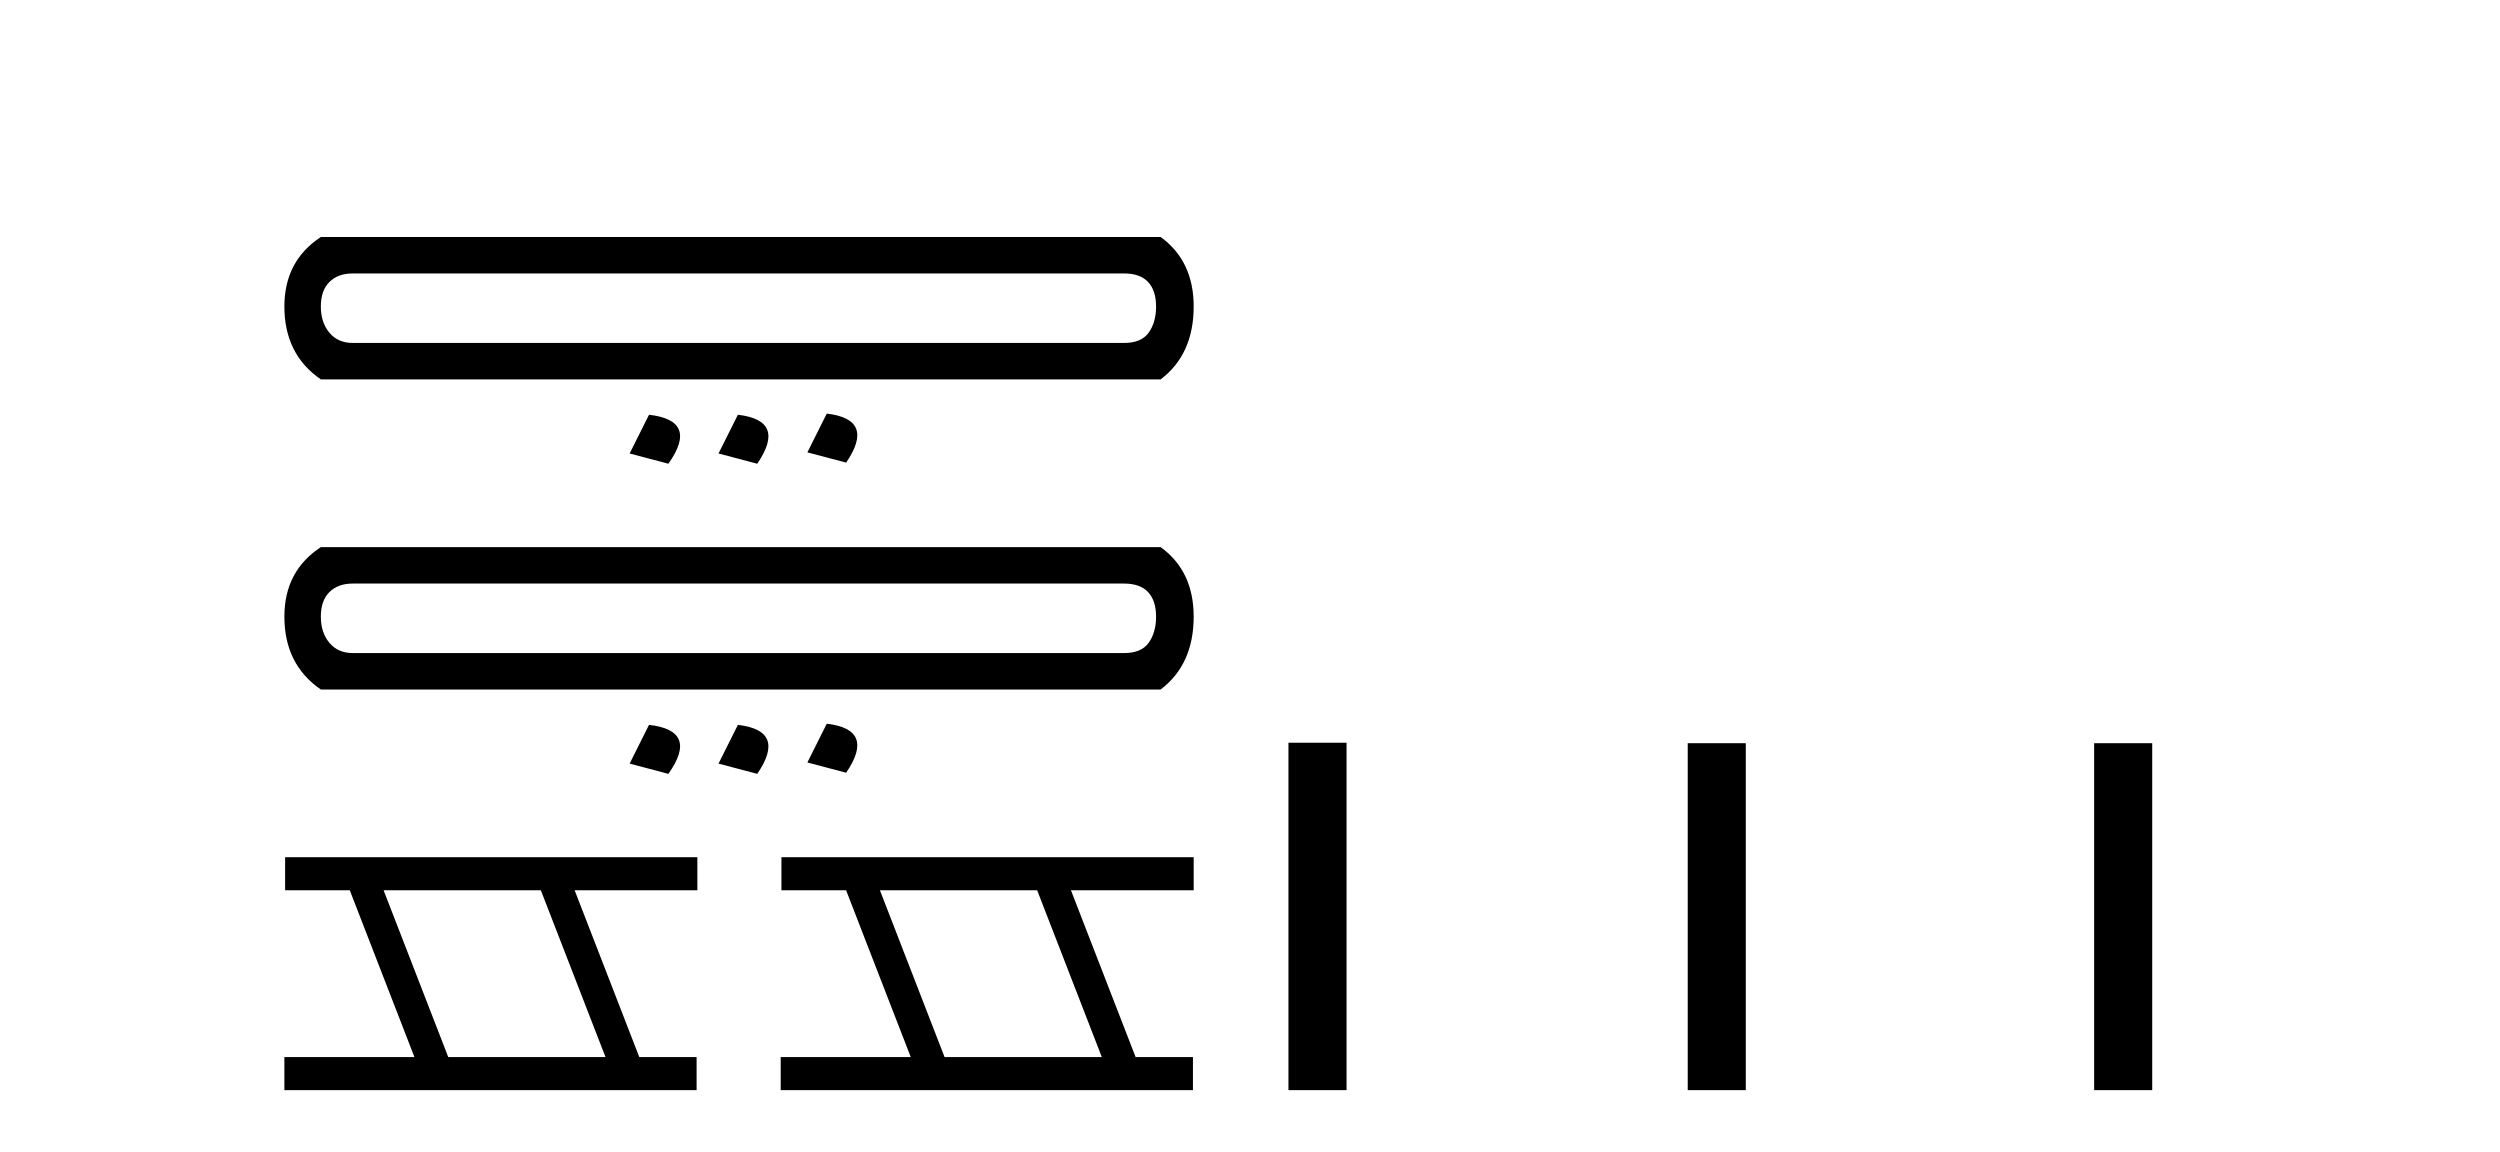
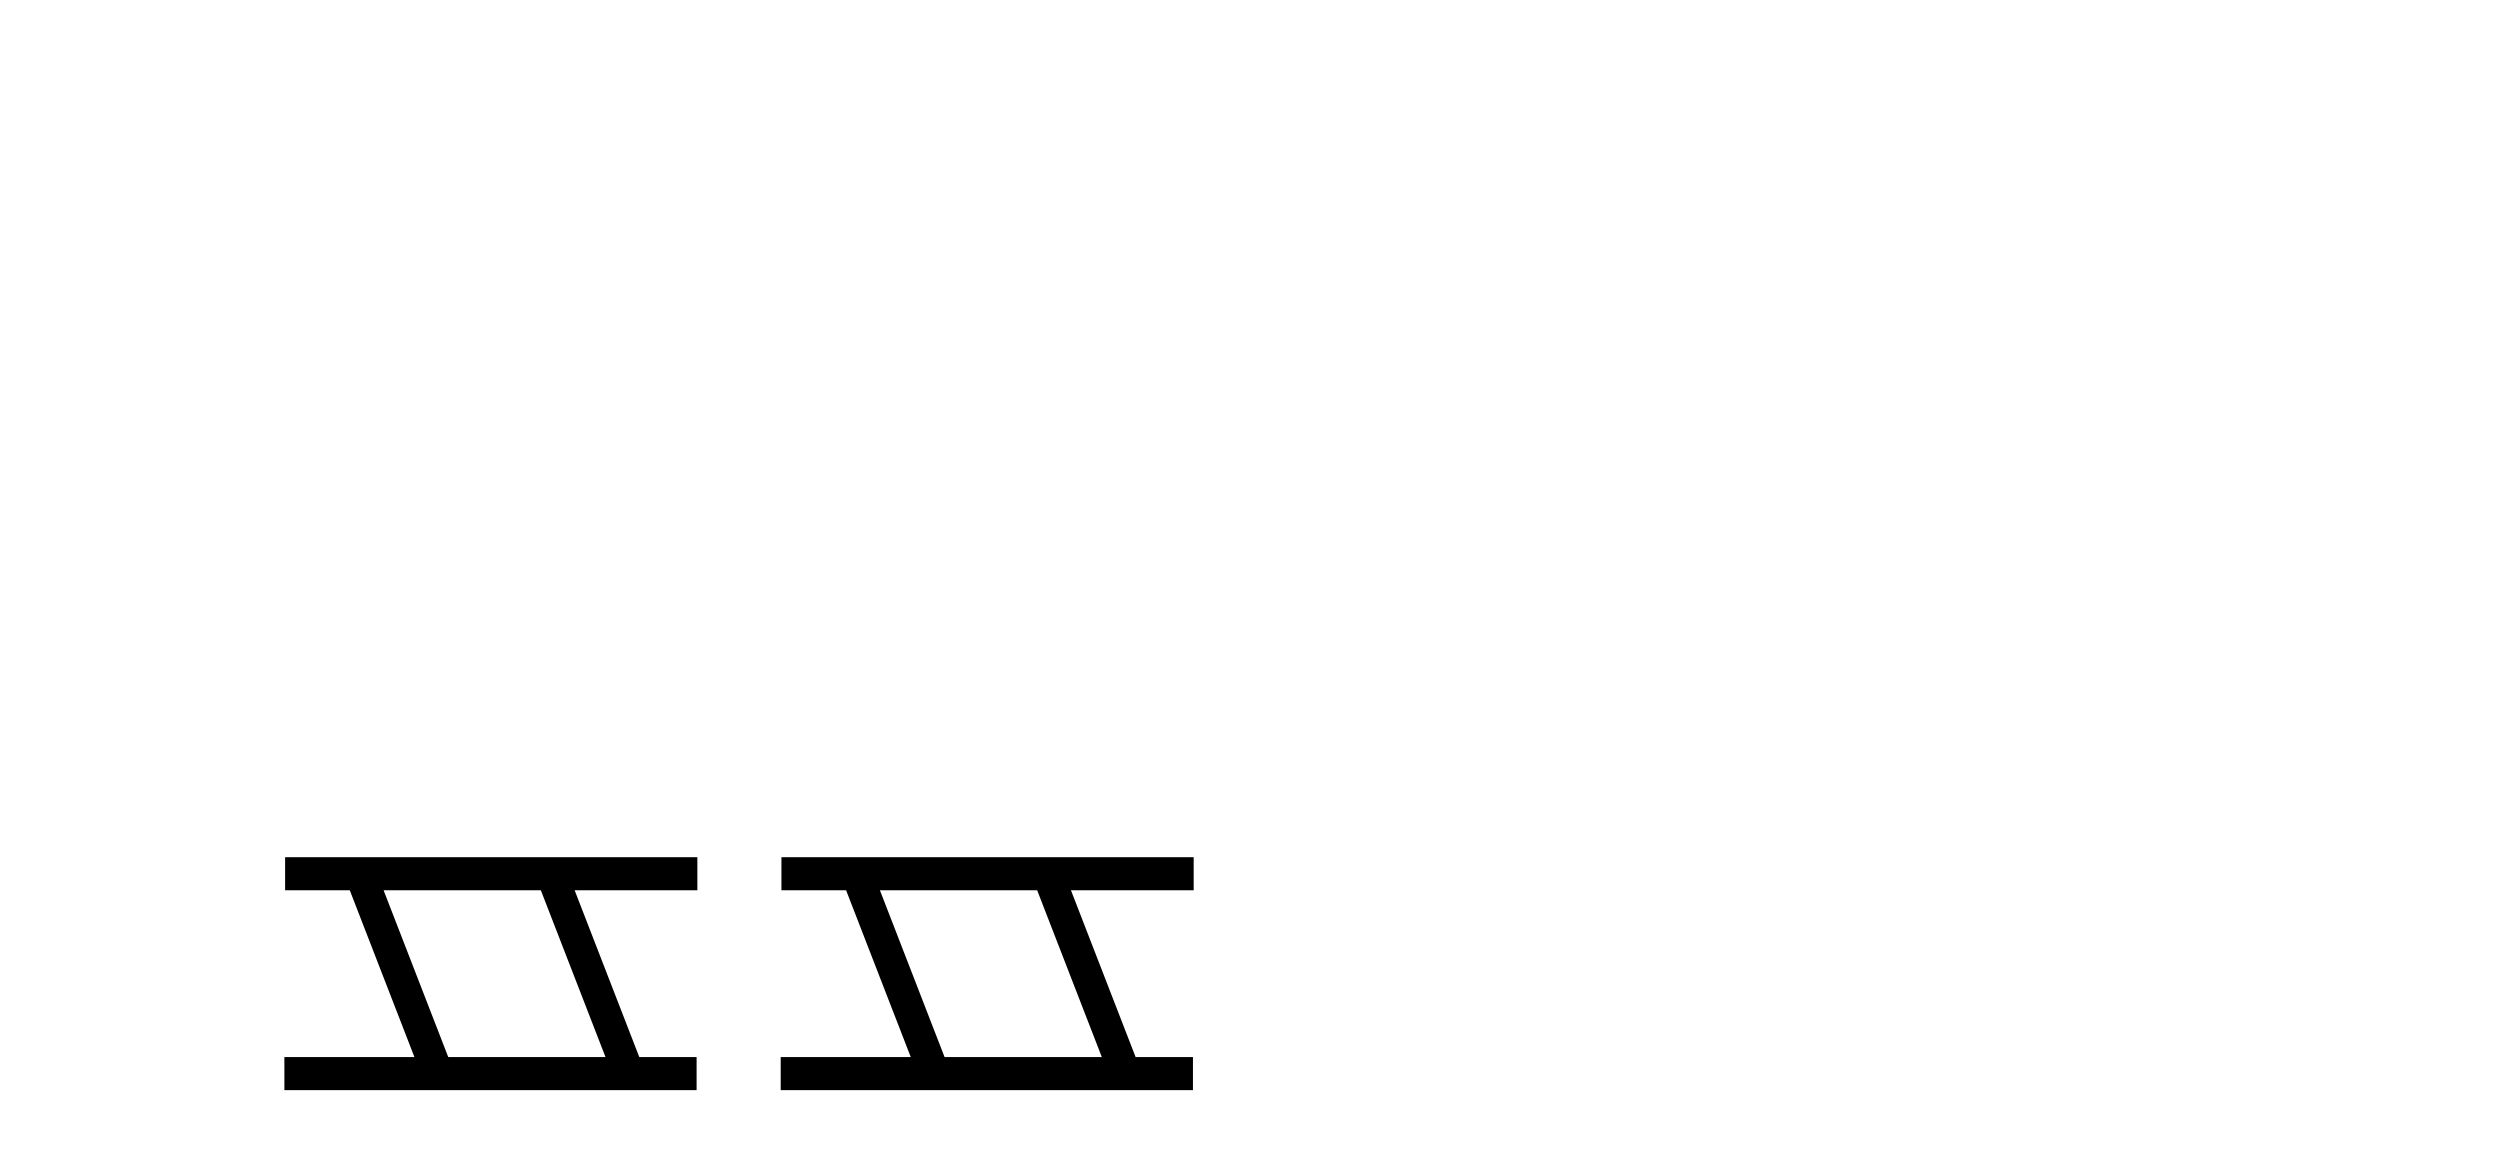
<svg xmlns="http://www.w3.org/2000/svg" width="89.0" height="41.0">
-   <path d="M 40.02 9.735 Q 40.588 9.735 40.872 10.039 Q 41.156 10.343 41.156 10.911 Q 41.156 11.479 40.892 11.844 Q 40.629 12.209 40.02 12.209 L 12.558 12.209 Q 12.031 12.209 11.726 11.844 Q 11.422 11.479 11.422 10.911 Q 11.422 10.343 11.726 10.039 Q 12.031 9.735 12.558 9.735 ZM 11.422 8.437 Q 10.124 9.289 10.124 10.911 Q 10.124 12.615 11.422 13.507 L 41.318 13.507 Q 42.495 12.615 42.495 10.911 Q 42.495 9.289 41.318 8.437 ZM 29.433 14.724 L 28.743 16.104 L 30.123 16.469 Q 31.177 14.927 29.433 14.724 ZM 23.105 14.765 L 22.415 16.144 L 23.794 16.509 Q 24.89 14.968 23.105 14.765 ZM 26.269 14.765 L 25.579 16.144 L 26.958 16.509 Q 28.013 14.968 26.269 14.765 Z" style="fill:#000000;stroke:none" />
-   <path d="M 40.02 20.775 Q 40.588 20.775 40.872 21.079 Q 41.156 21.383 41.156 21.951 Q 41.156 22.519 40.892 22.884 Q 40.629 23.249 40.02 23.249 L 12.558 23.249 Q 12.031 23.249 11.726 22.884 Q 11.422 22.519 11.422 21.951 Q 11.422 21.383 11.726 21.079 Q 12.031 20.775 12.558 20.775 ZM 11.422 19.477 Q 10.124 20.329 10.124 21.951 Q 10.124 23.655 11.422 24.547 L 41.318 24.547 Q 42.495 23.655 42.495 21.951 Q 42.495 20.329 41.318 19.477 ZM 29.433 25.764 L 28.743 27.144 L 30.123 27.509 Q 31.177 25.967 29.433 25.764 ZM 23.105 25.805 L 22.415 27.184 L 23.794 27.549 Q 24.89 26.008 23.105 25.805 ZM 26.269 25.805 L 25.579 27.184 L 26.958 27.549 Q 28.013 26.008 26.269 25.805 Z" style="fill:#000000;stroke:none" />
  <path d="M 19.254 31.694 L 21.556 37.632 L 15.958 37.632 L 13.656 31.694 ZM 10.15 30.517 L 10.15 31.694 L 12.452 31.694 L 14.754 37.632 L 10.124 37.632 L 10.124 38.809 L 24.799 38.809 L 24.799 37.632 L 22.759 37.632 L 20.457 31.694 L 24.826 31.694 L 24.826 30.517 Z" style="fill:#000000;stroke:none" />
  <path d="M 36.923 31.694 L 39.225 37.632 L 33.627 37.632 L 31.325 31.694 ZM 27.819 30.517 L 27.819 31.694 L 30.121 31.694 L 32.423 37.632 L 27.793 37.632 L 27.793 38.809 L 42.469 38.809 L 42.469 37.632 L 40.428 37.632 L 38.126 31.694 L 42.495 31.694 L 42.495 30.517 Z" style="fill:#000000;stroke:none" />
-   <path d="M 45.869 26.441 L 45.869 38.809 L 47.937 38.809 L 47.937 26.441 ZM 60.083 26.458 L 60.083 38.809 L 62.15 38.809 L 62.15 26.458 ZM 74.552 26.458 L 74.552 38.809 L 76.619 38.809 L 76.619 26.458 Z" style="fill:#000000;stroke:none" />
</svg>